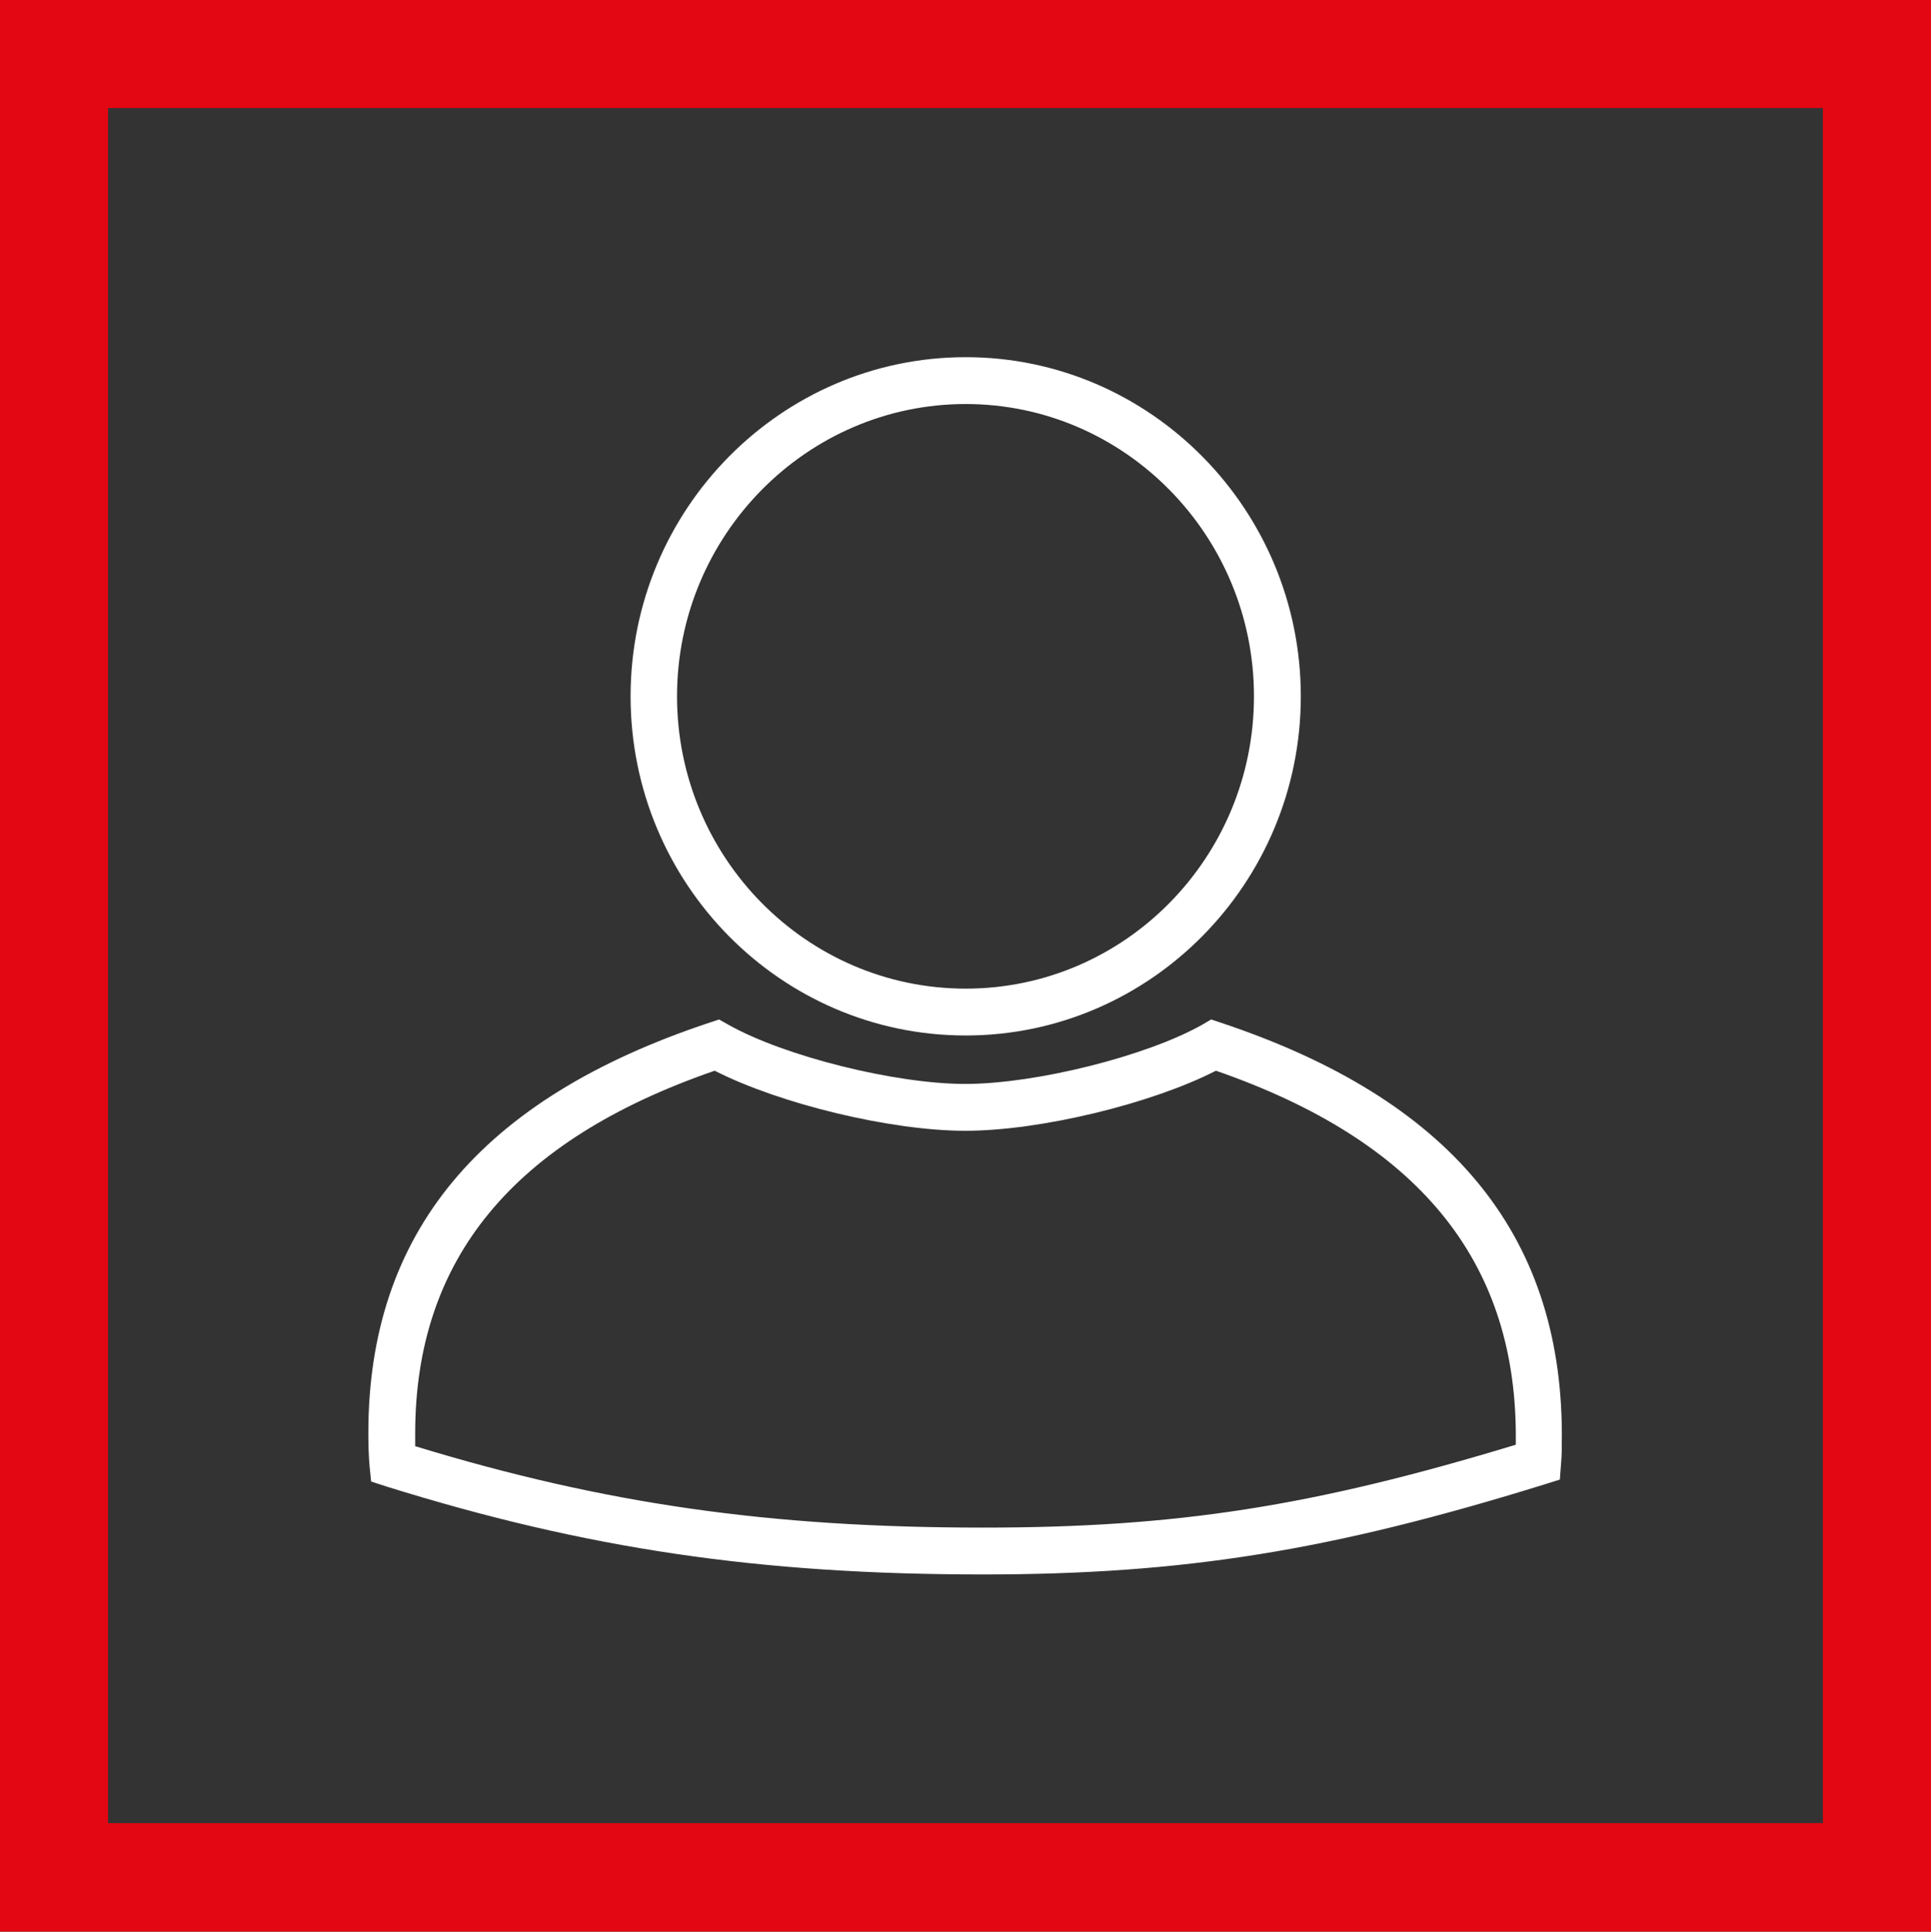
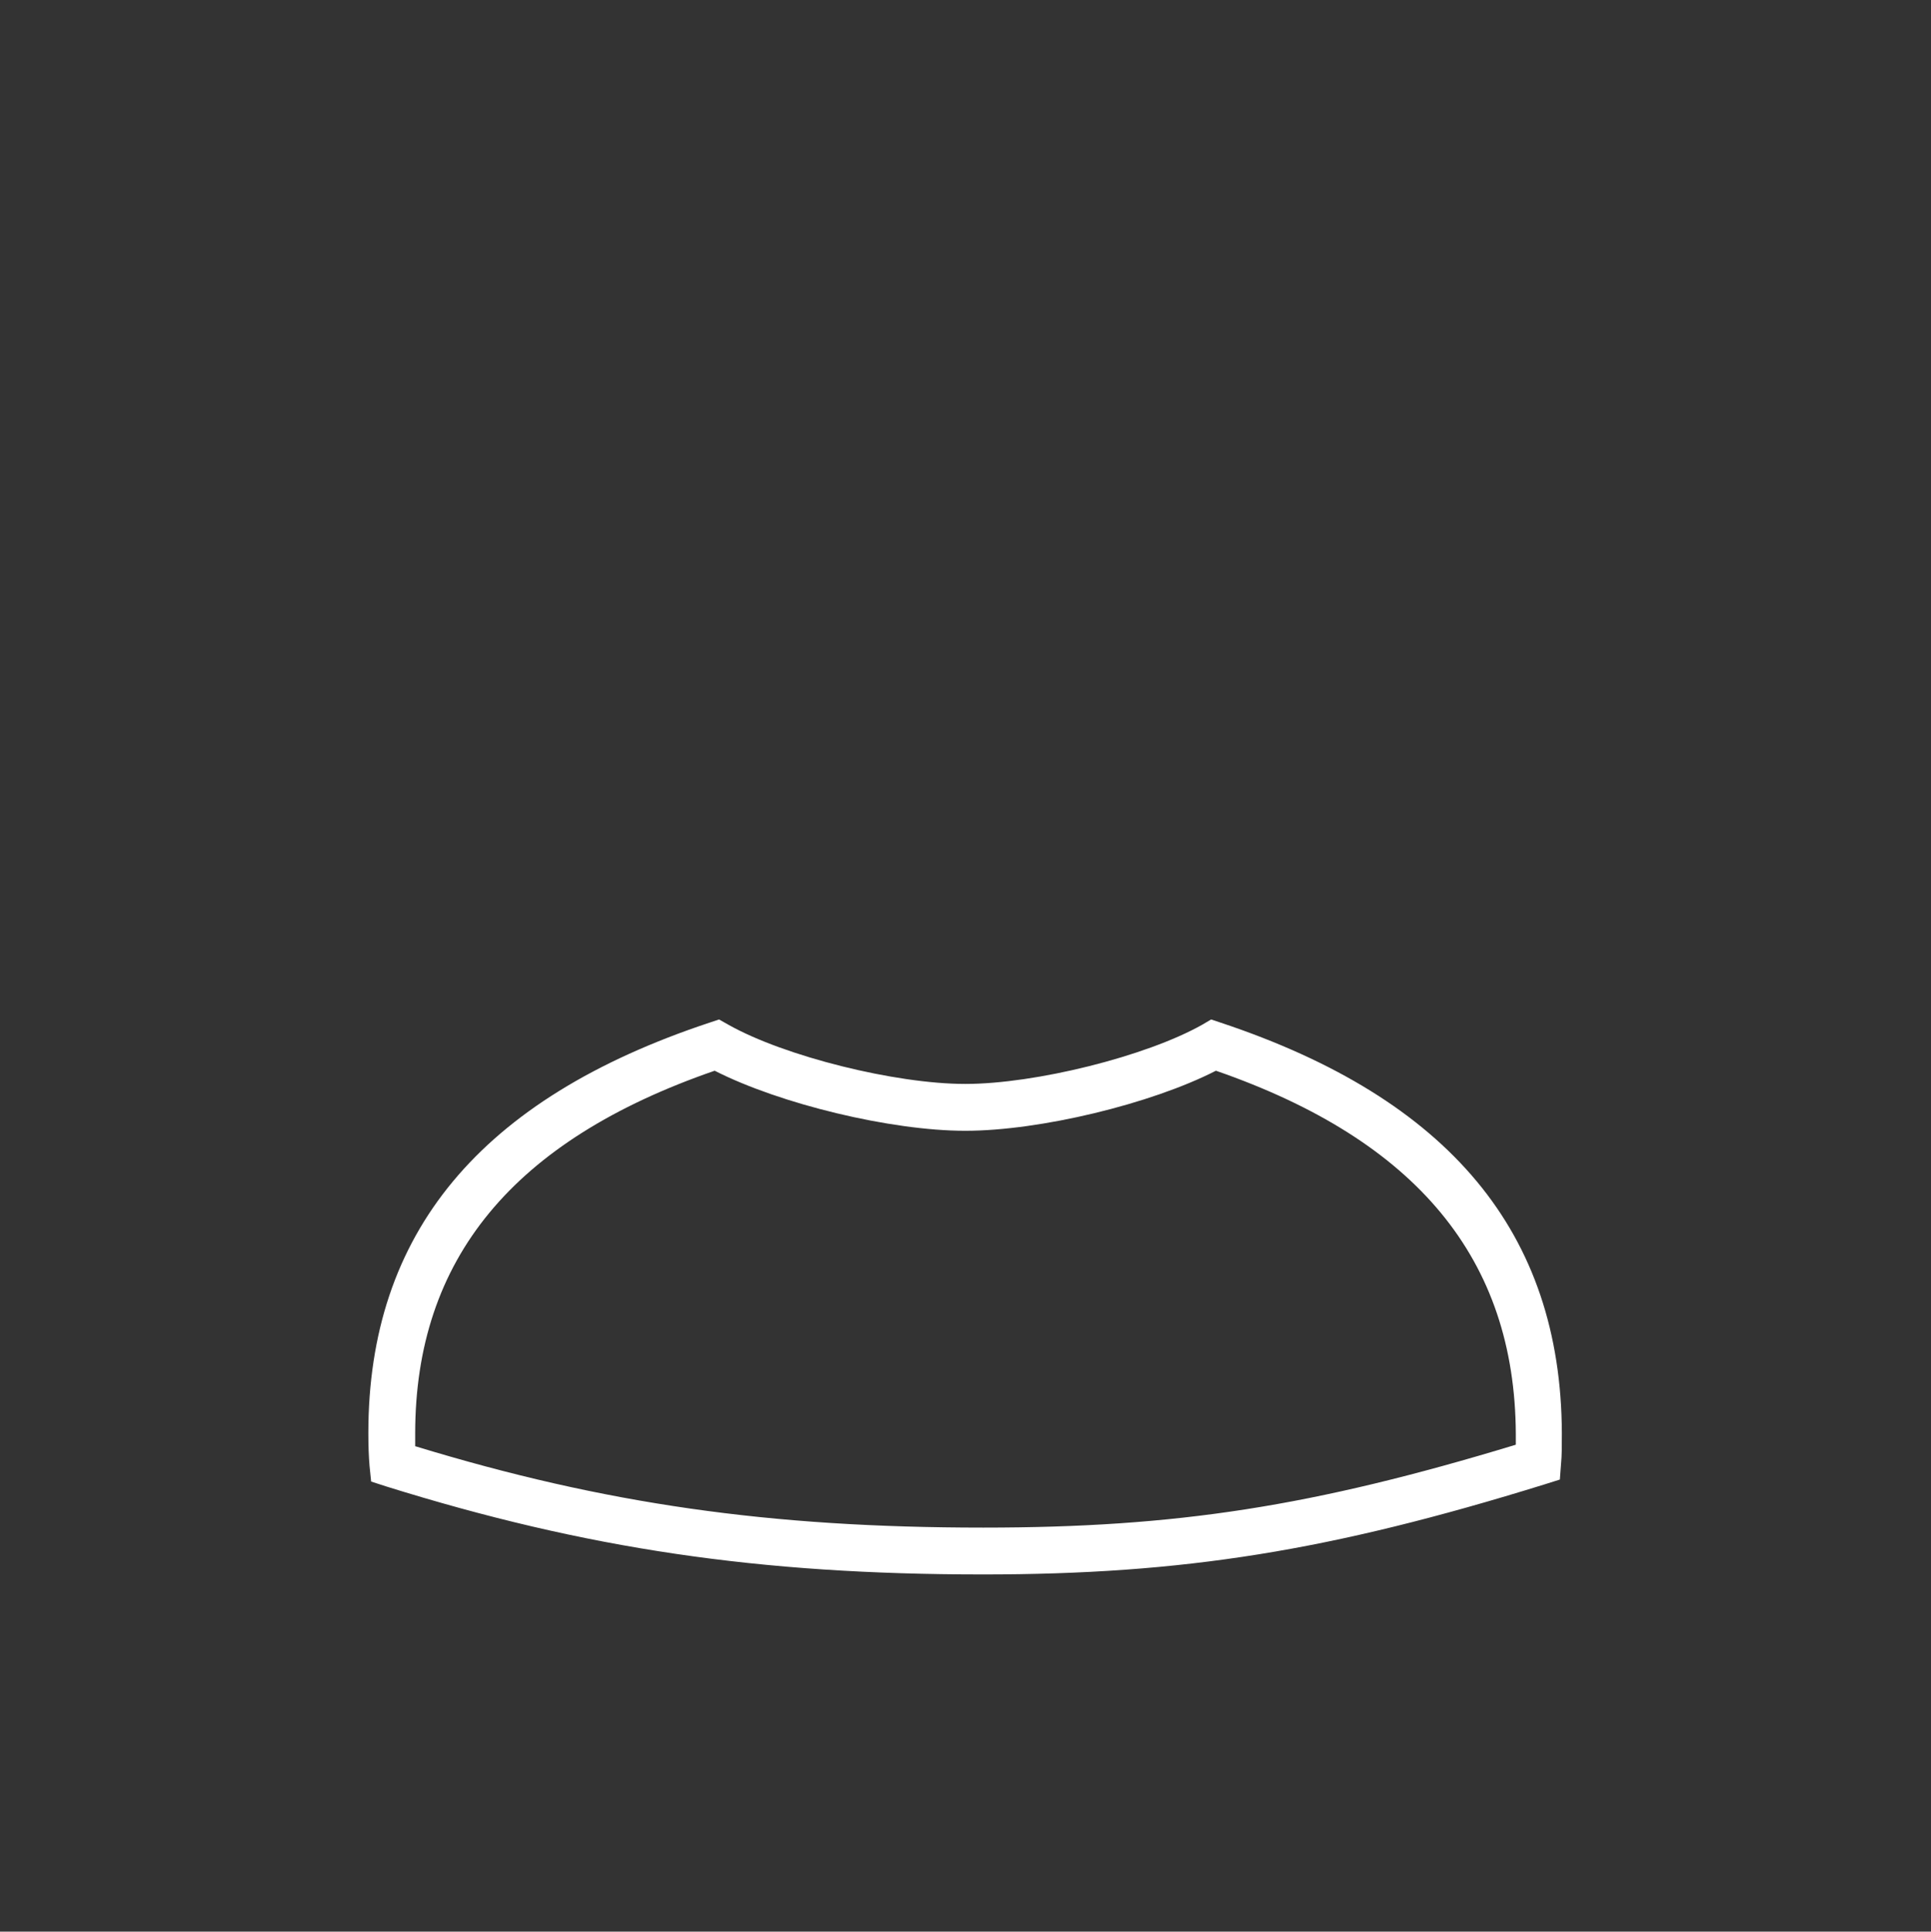
<svg xmlns="http://www.w3.org/2000/svg" id="Calque_2" viewBox="0 0 48.23 48.24">
  <rect x="0" y="0" width="48.23" height="48.24" fill="#333333" stroke="none" />
  <defs>
    <style>.cls-1{fill:#e30613;}.cls-1,.cls-2{stroke-width:0px;}.cls-2{fill:#fff;}</style>
  </defs>
  <g id="Layer_1">
    <path class="cls-2" d="m10.38,36.12c4.72,1.44,8.85,2.03,14.18,2.03,4.83,0,8.23-.53,13.3-2.07,0-.08,0-.17,0-.27-.02-4.36-2.47-7.33-7.49-9.07-1.62.83-4.4,1.5-6.26,1.5s-4.63-.67-6.26-1.5c-5.04,1.74-7.48,4.71-7.48,9.06,0,.11,0,.22,0,.32m14.18,3.2c-5.59,0-9.91-.64-14.91-2.2l-.37-.12-.04-.39c-.02-.24-.03-.5-.03-.82,0-4.99,2.79-8.35,8.52-10.25l.24-.08.23.13c1.4.79,4.17,1.48,5.92,1.48s4.52-.69,5.92-1.48l.22-.13.24.08c5.71,1.9,8.5,5.25,8.52,10.25,0,.34,0,.56-.02.76l-.03.4-.38.12c-5.35,1.66-9.02,2.25-14.04,2.25" />
-     <path class="cls-2" d="m24.12,10.09c-3.97,0-7.21,3.28-7.21,7.3s3.23,7.3,7.21,7.3,7.2-3.28,7.2-7.3-3.23-7.3-7.2-7.3m0,15.77c-4.62,0-8.37-3.8-8.37-8.47s3.76-8.47,8.37-8.47,8.37,3.8,8.37,8.47-3.76,8.47-8.37,8.47" />
-     <path class="cls-1" d="m2.7,2.7h42.83v42.83H2.7V2.7ZM0,48.24h48.23V0H0v48.24Z" />
  </g>
</svg>